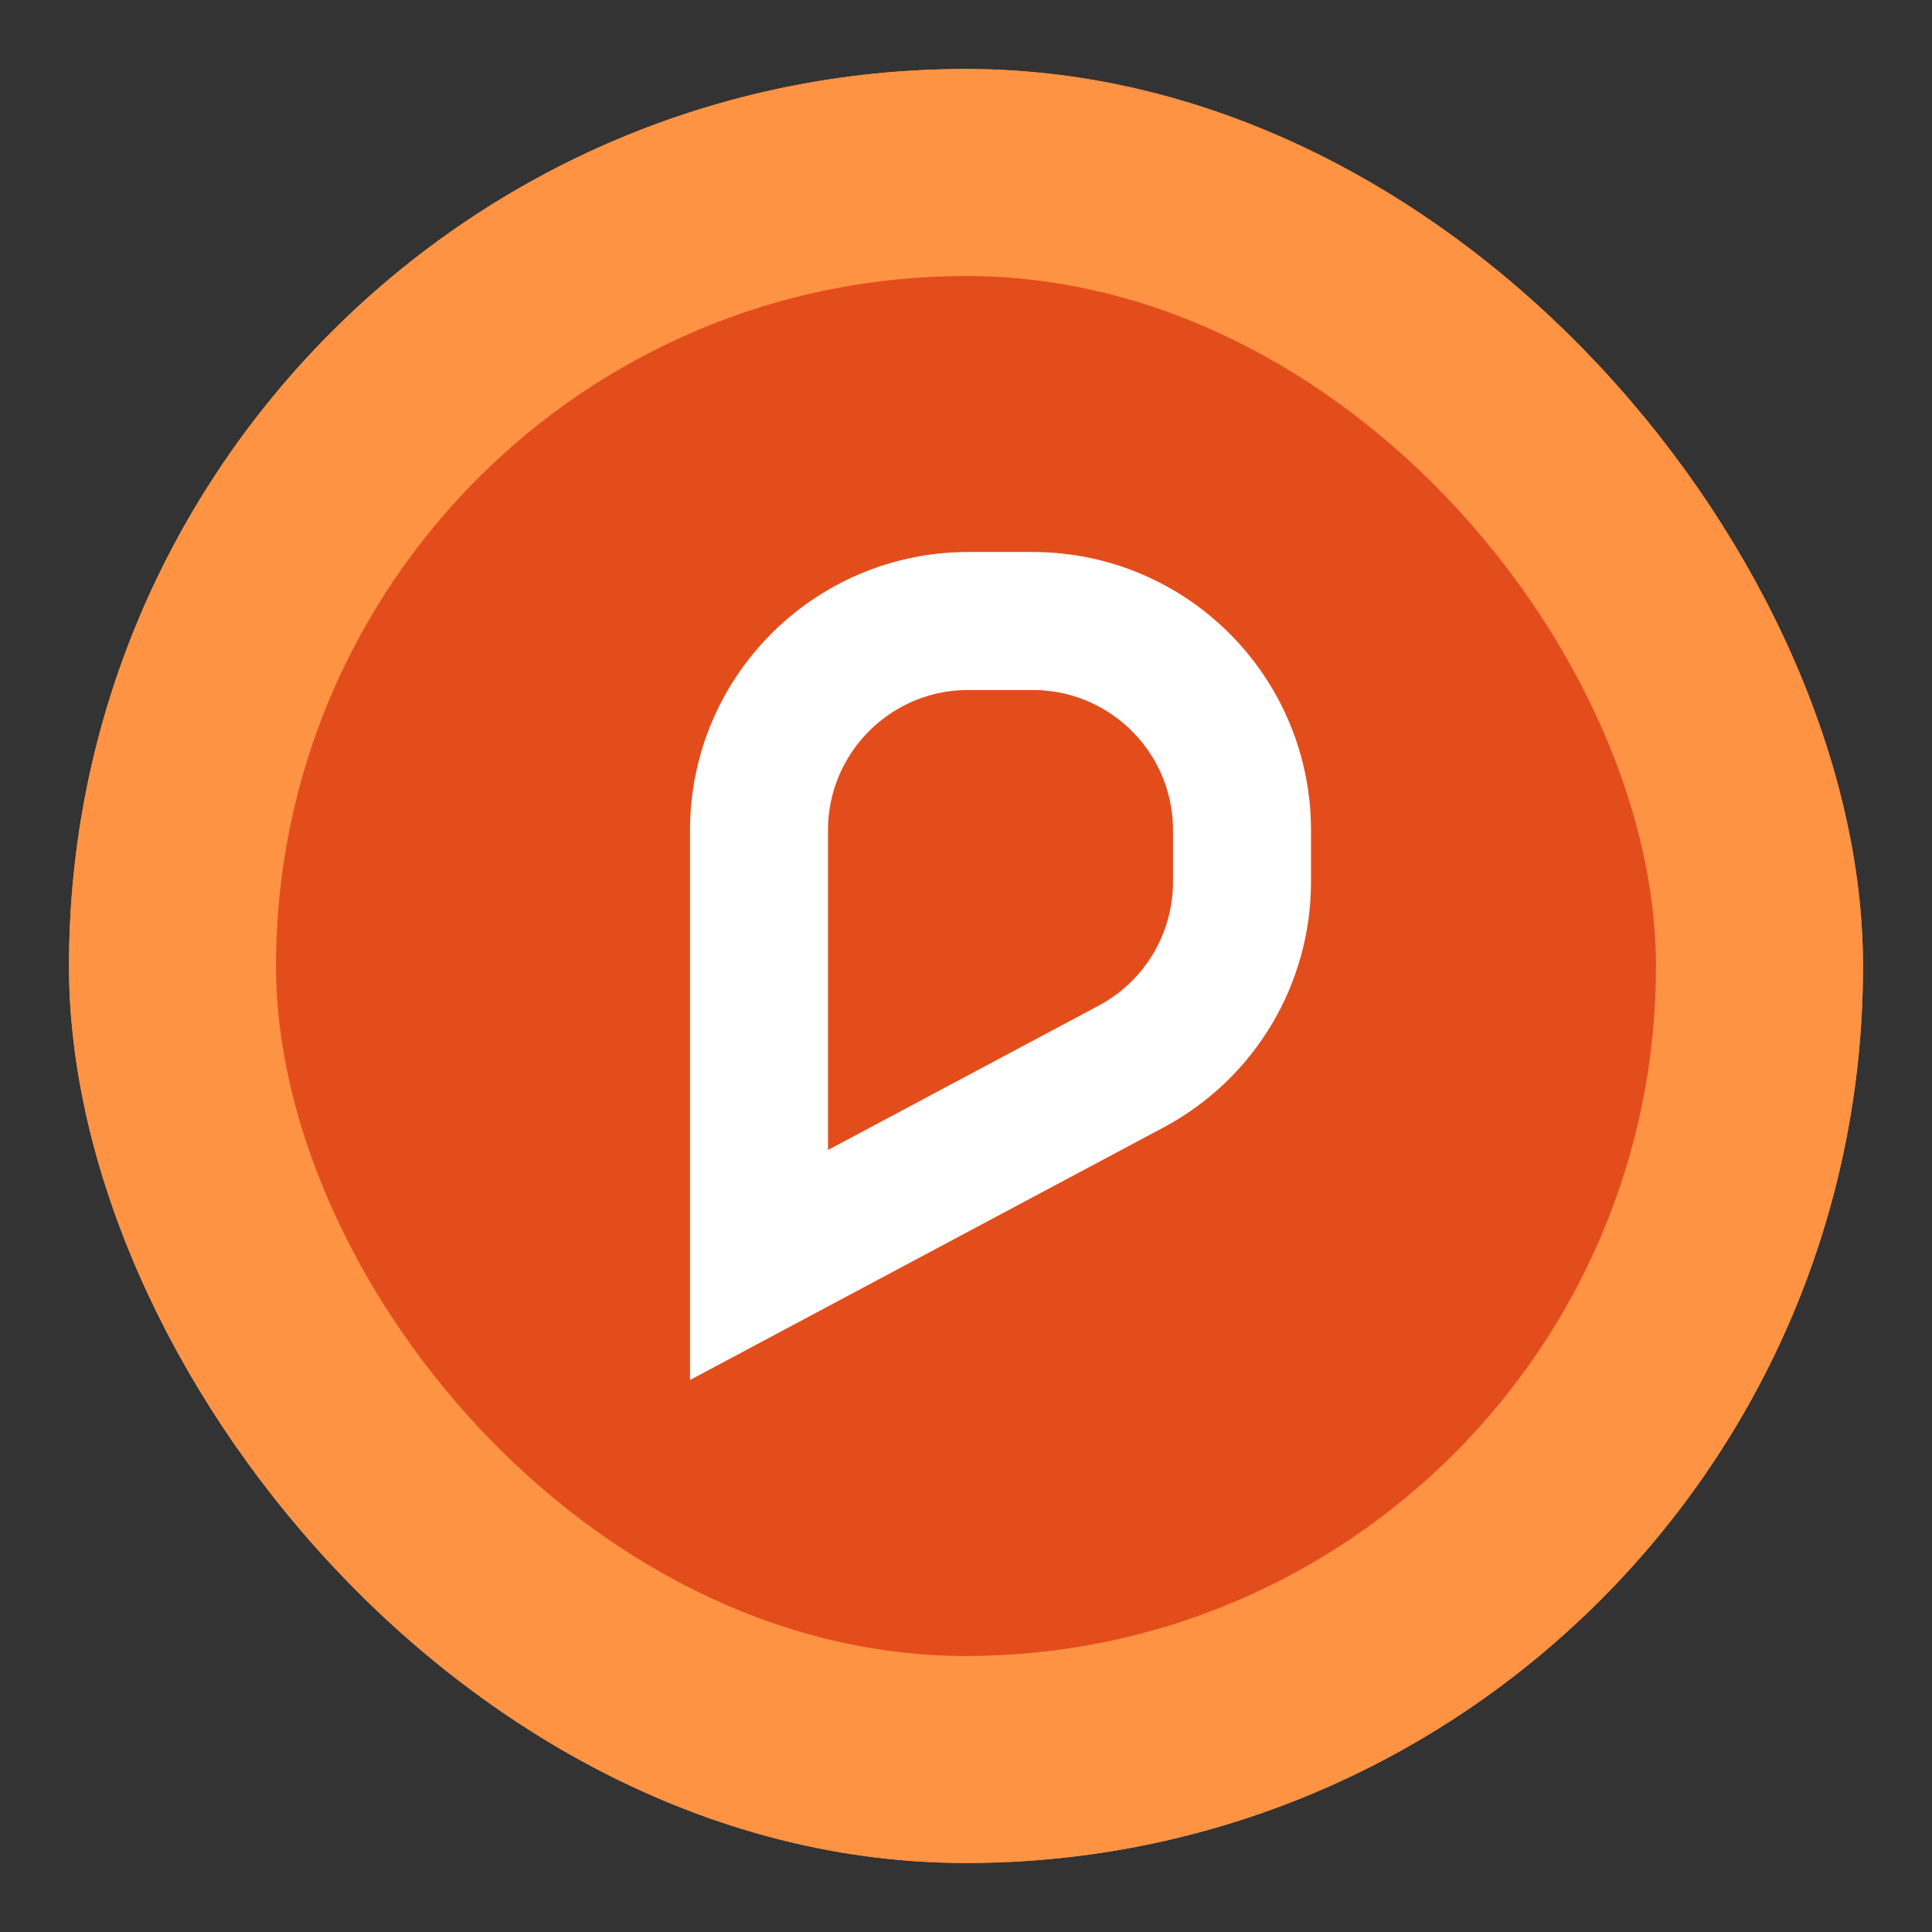
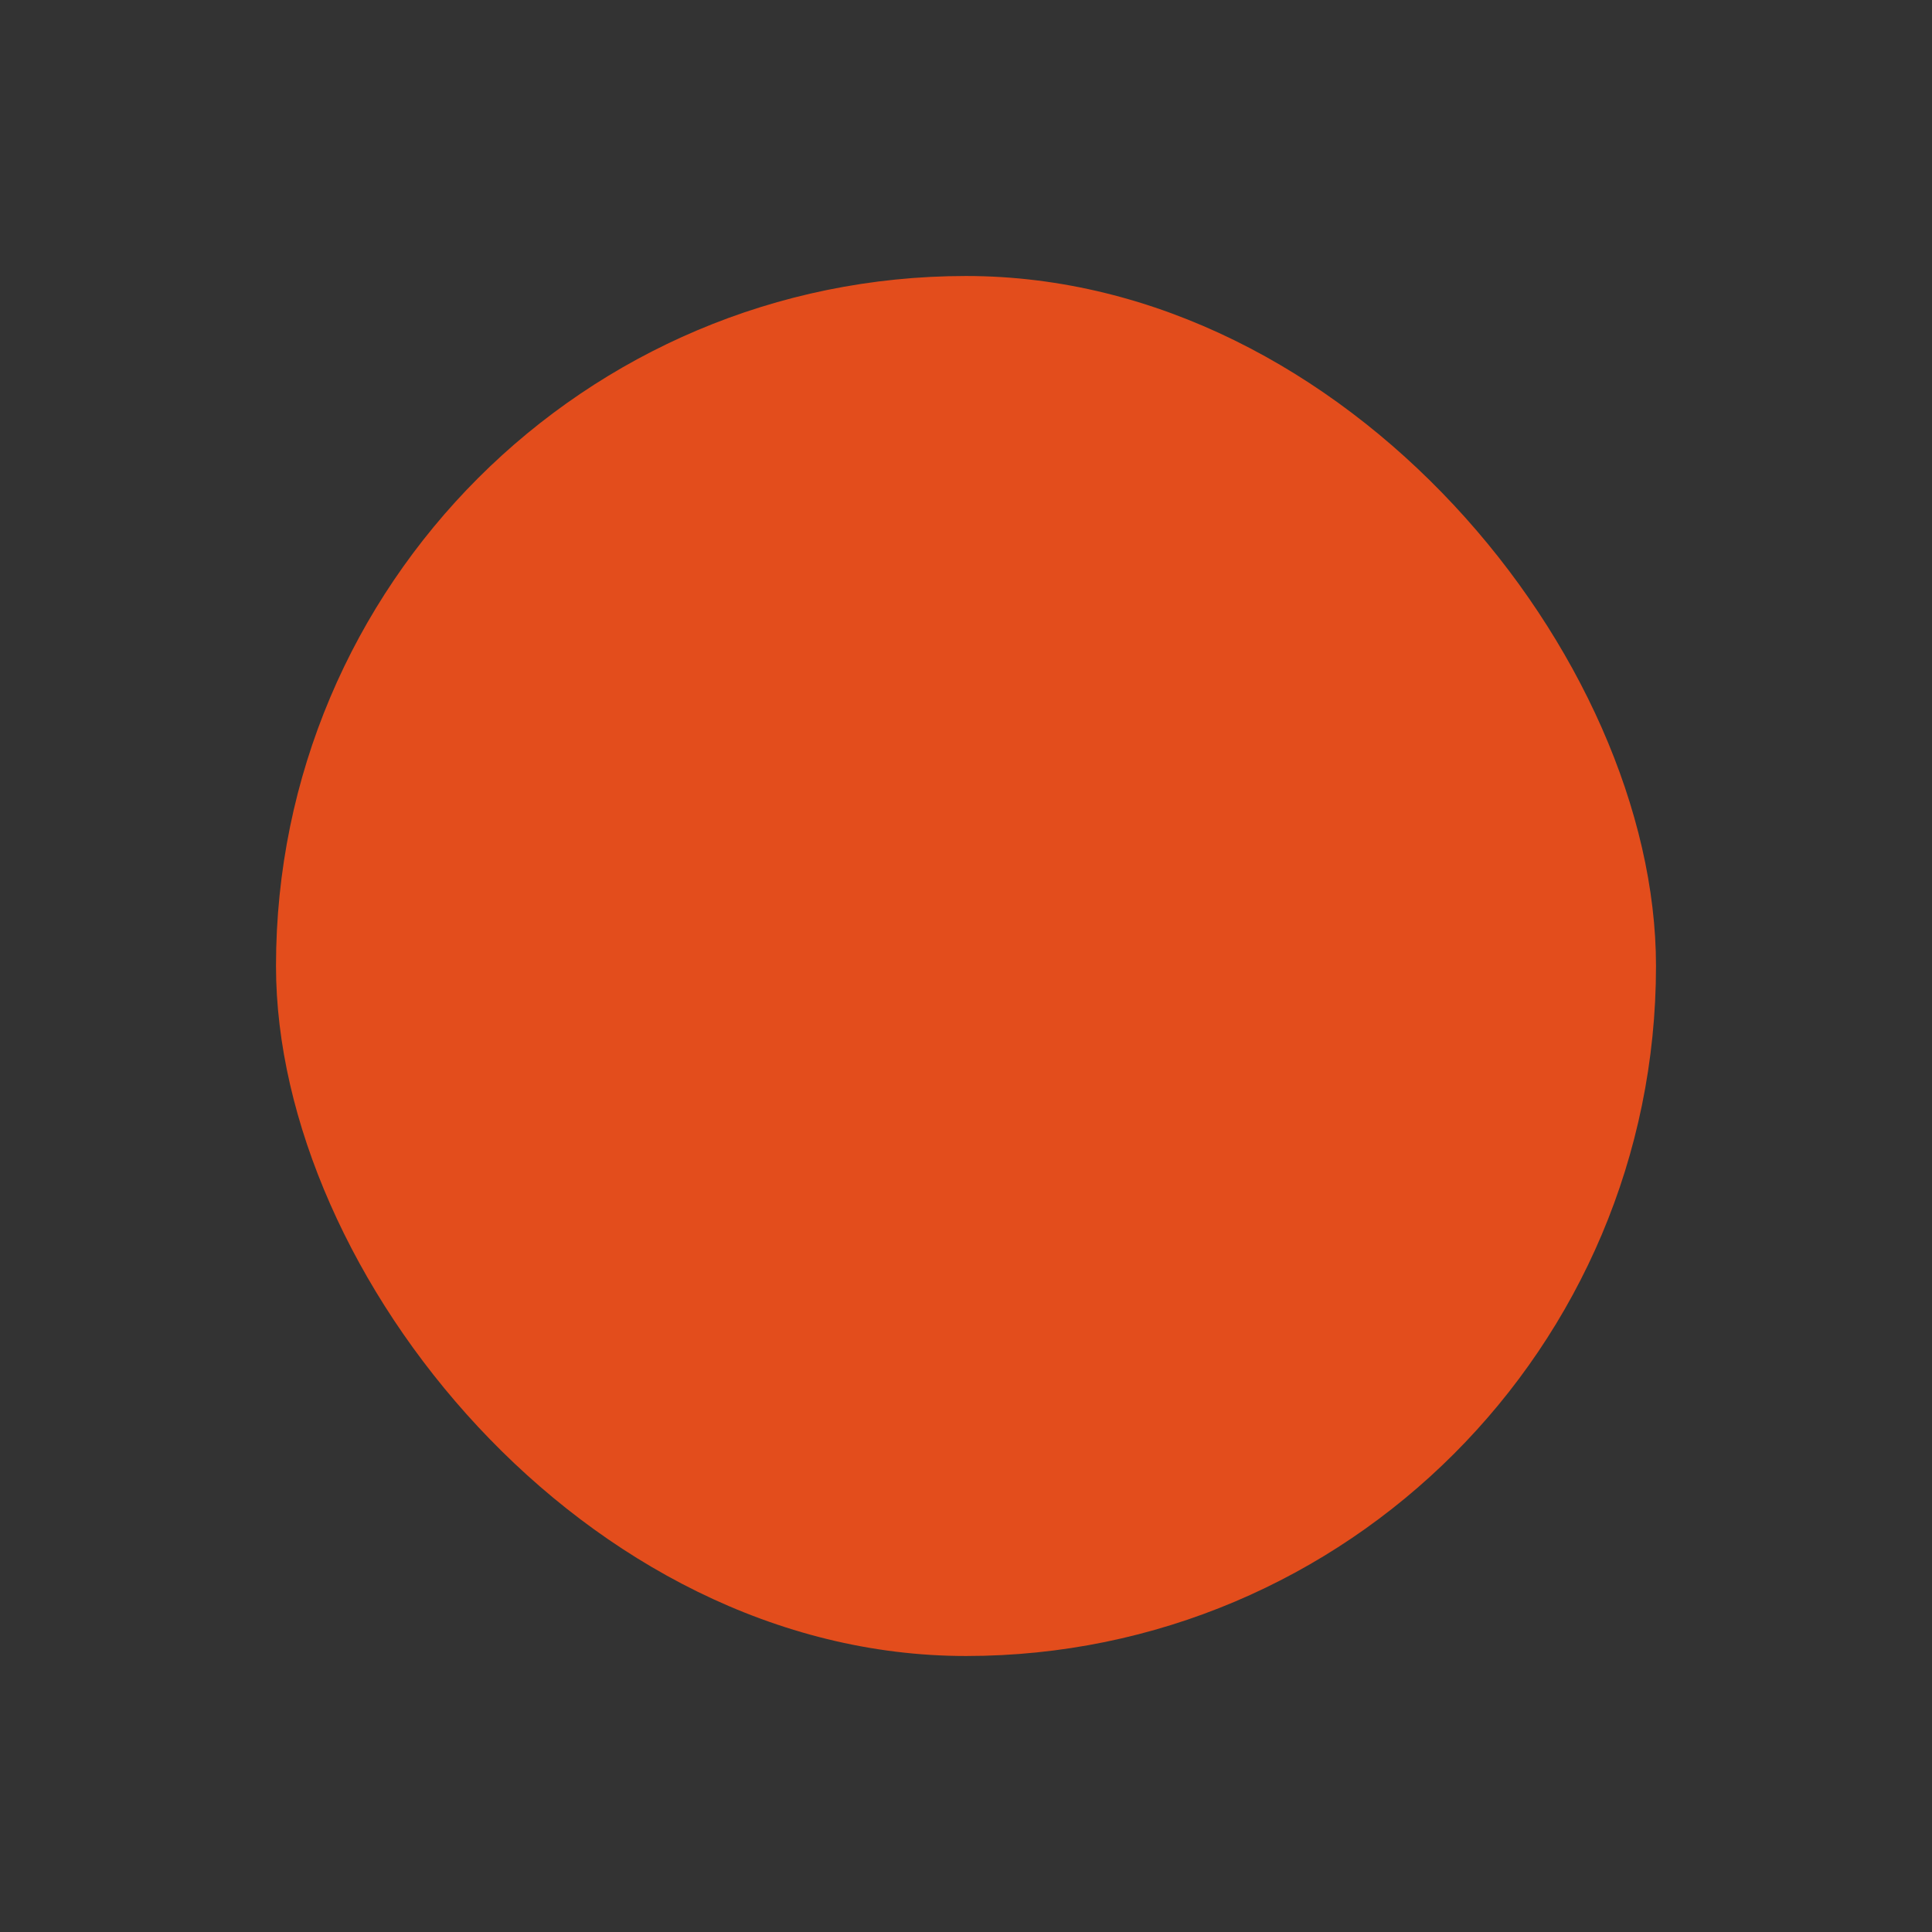
<svg xmlns="http://www.w3.org/2000/svg" width="56" height="56" viewBox="0 0 56 56" fill="none">
  <rect x="0" y="0" width="56" height="56" fill="#333333" stroke="none" />
-   <rect x="2" y="2" width="52" height="52" rx="26" fill="#FF9344" />
-   <rect x="2" y="2" width="52" height="52" rx="26" fill="#FF9344" />
  <rect x="8" y="8" width="40" height="40" rx="20" fill="#E34D1C" />
-   <path d="M22 24.066C22 20.716 24.716 18 28.066 18H29.933C33.284 18 36 20.716 36 24.067L36 25.561C35.999 27.801 34.765 29.858 32.788 30.913L22 36.667V24.066Z" fill="#E34D1C" stroke="white" stroke-width="4" />
</svg>